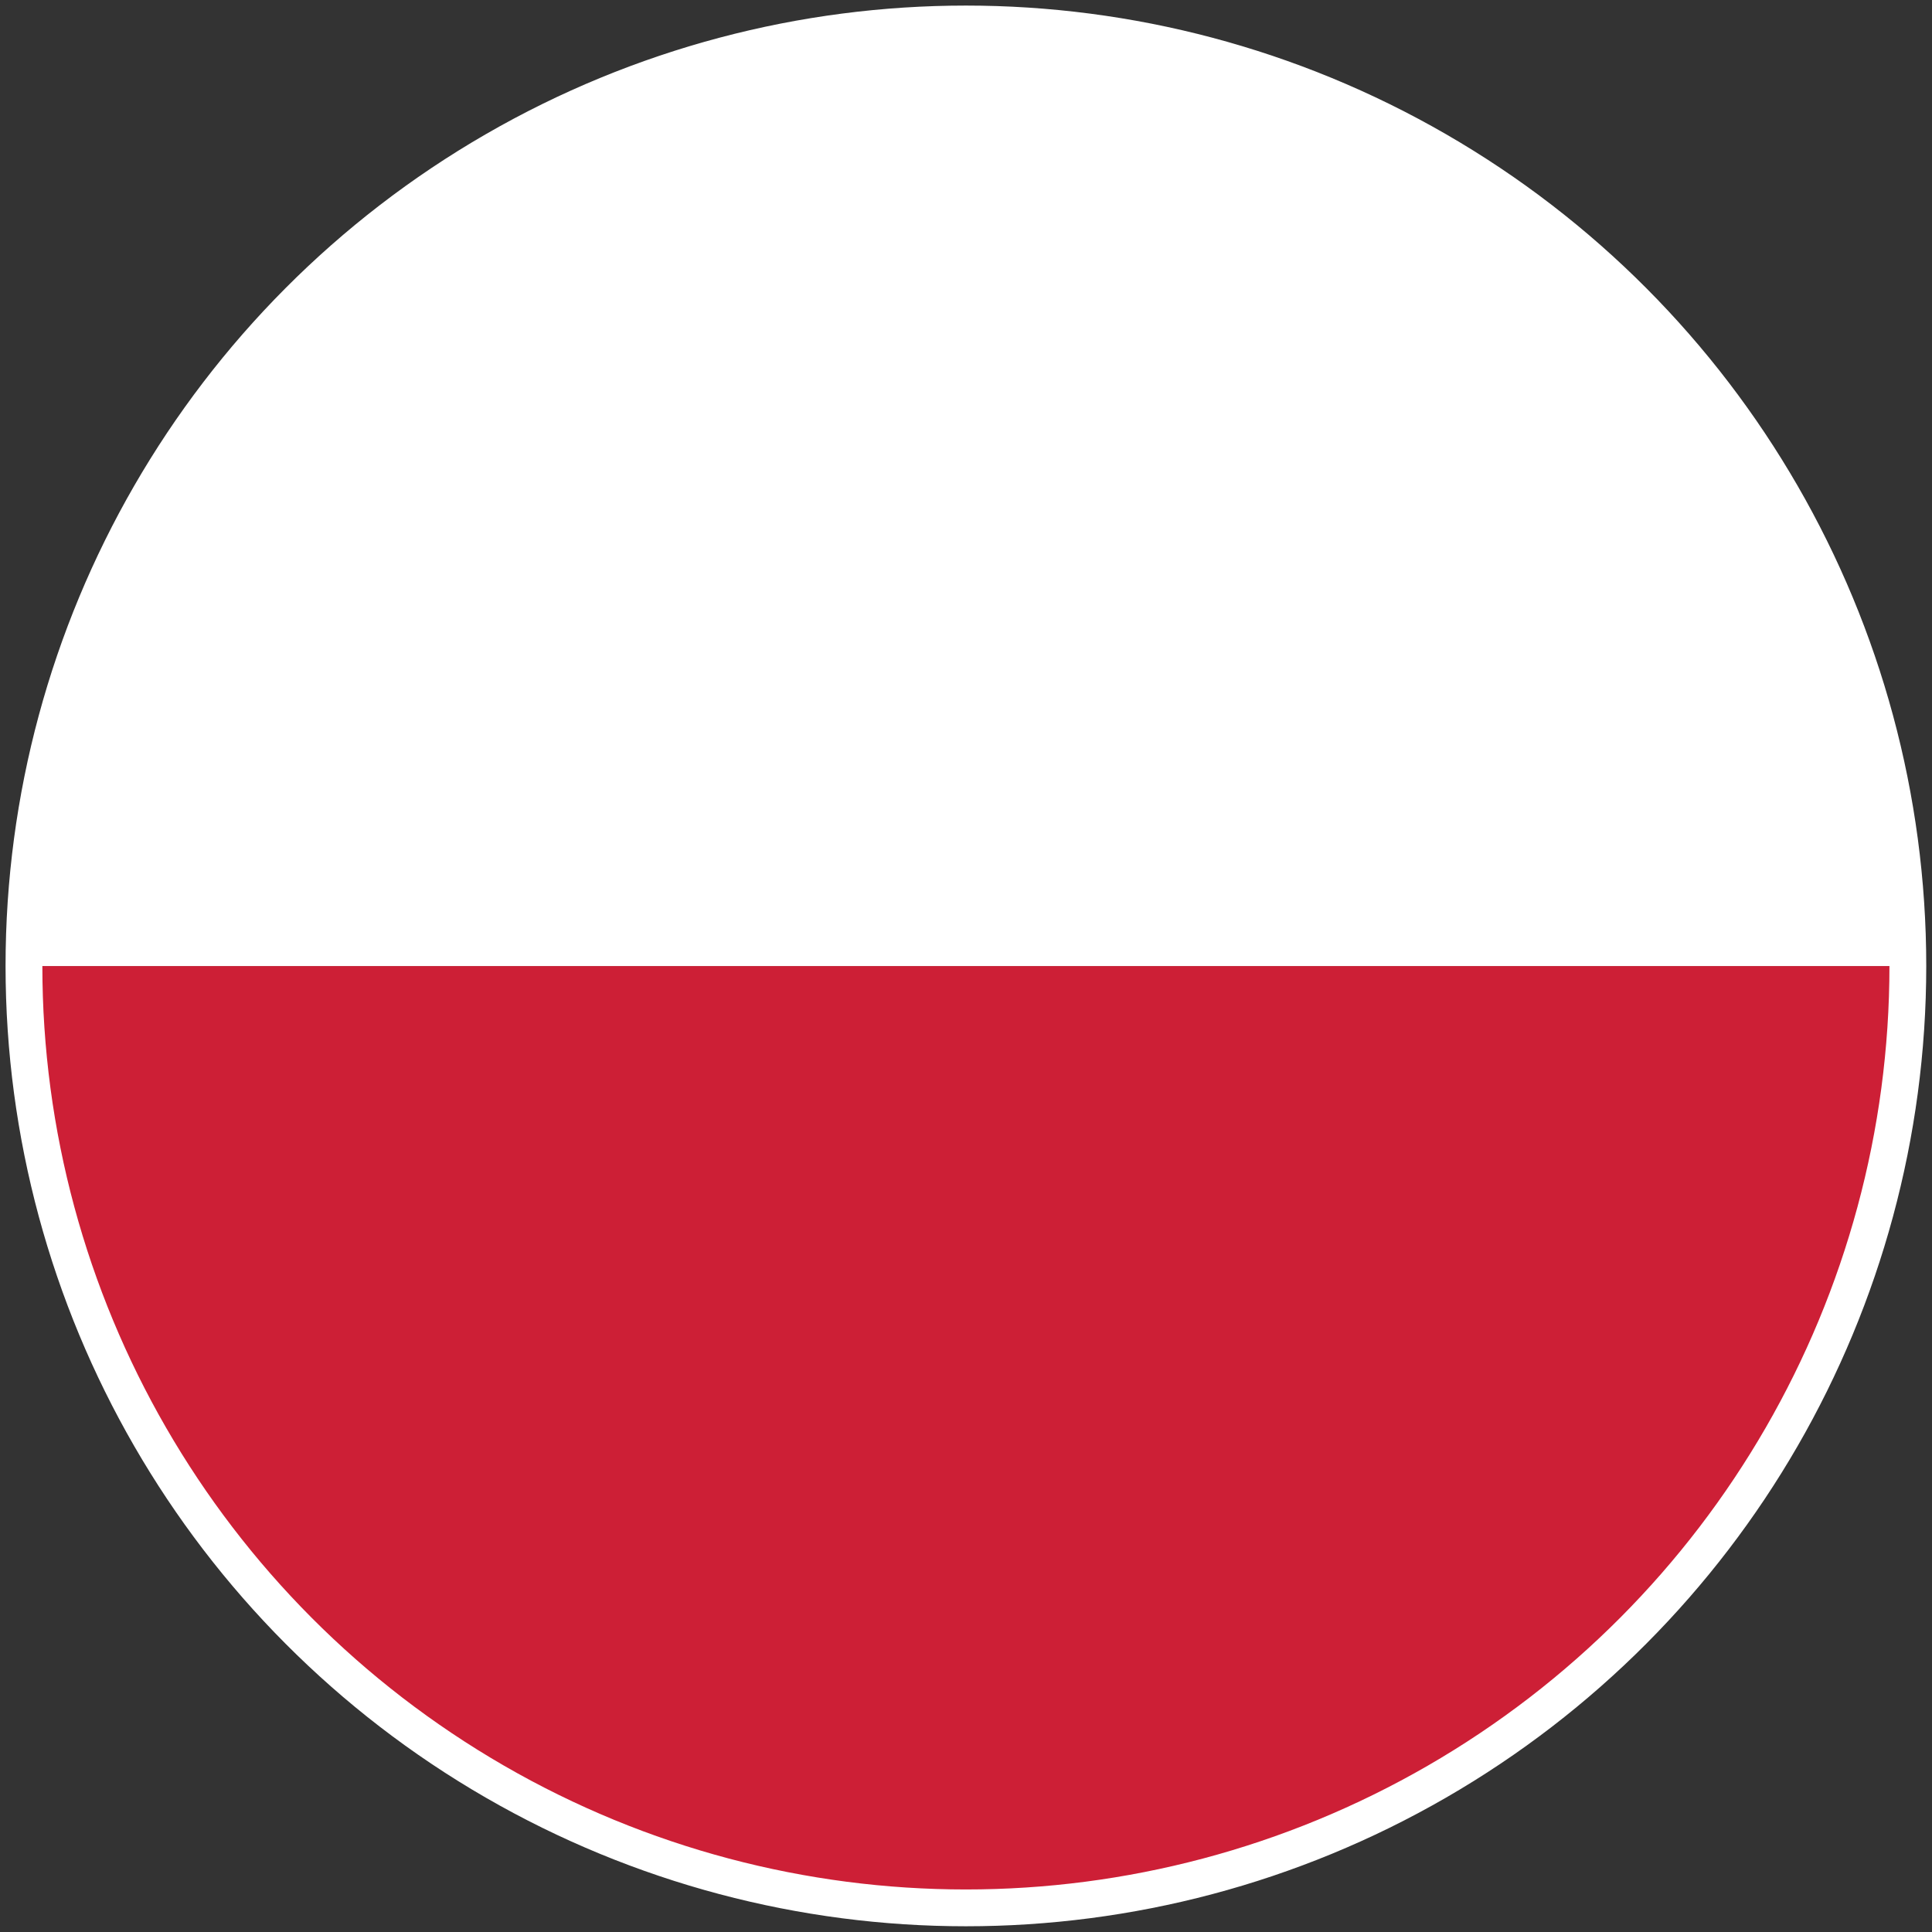
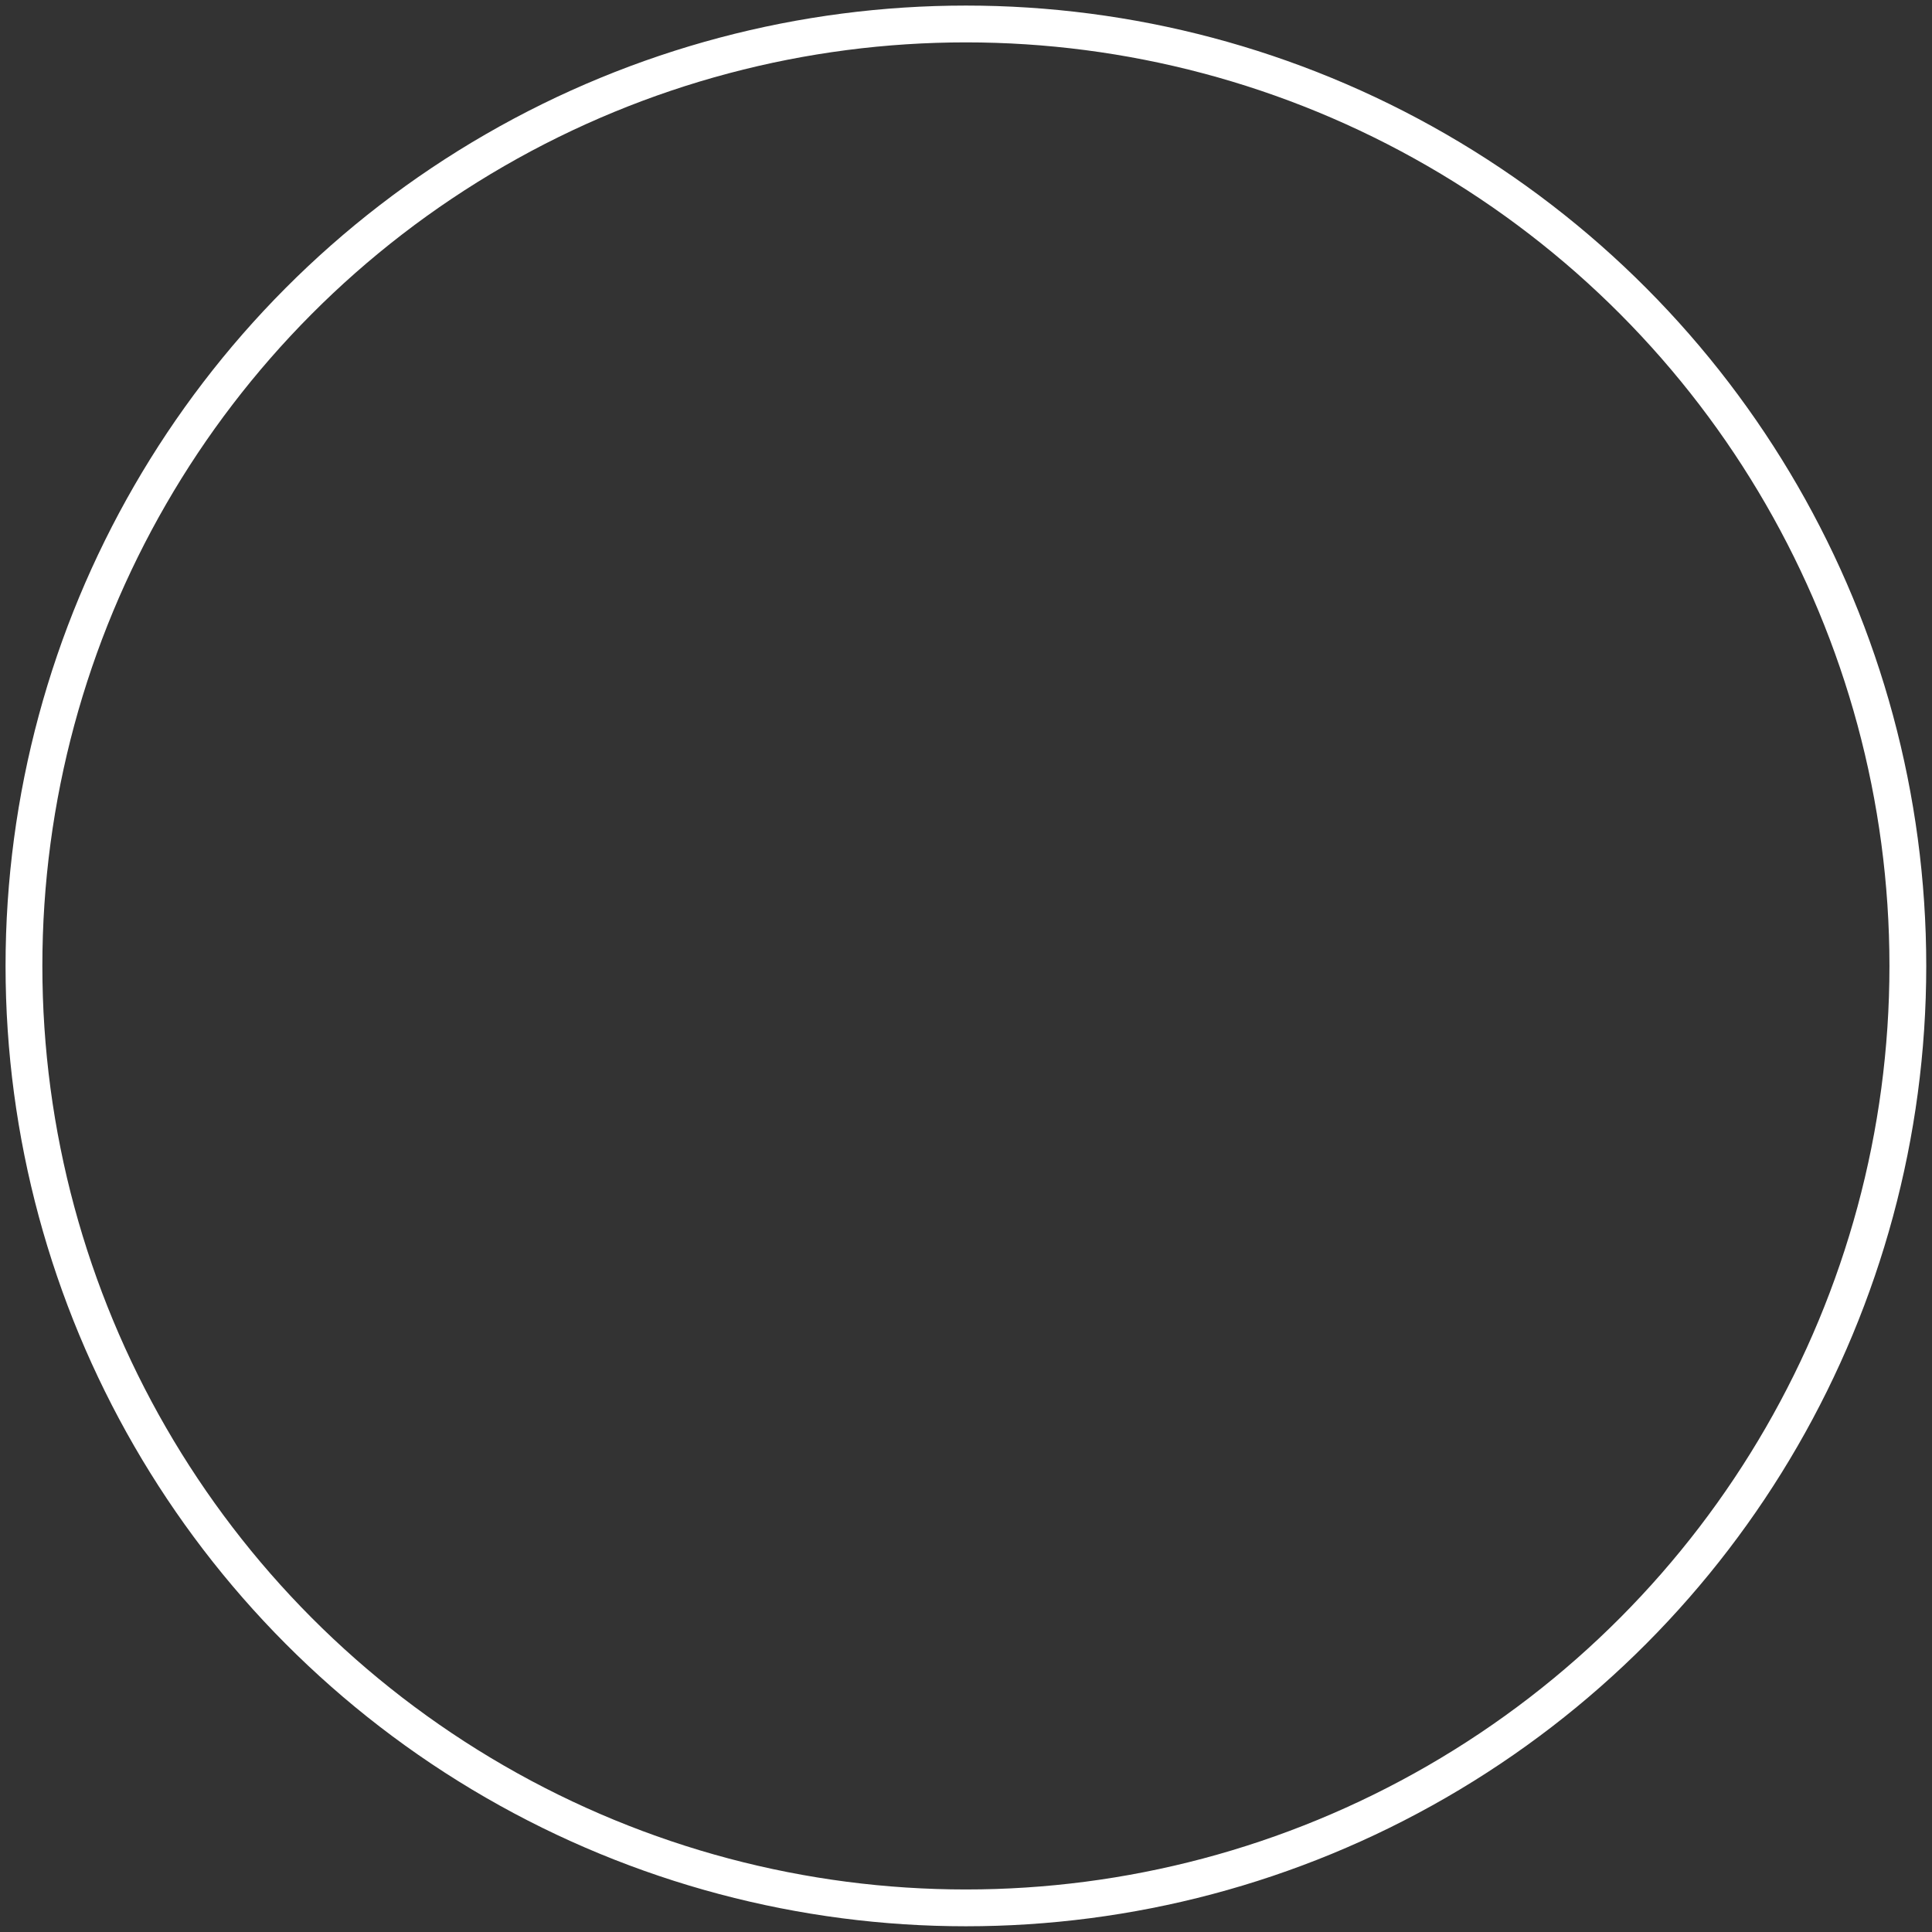
<svg xmlns="http://www.w3.org/2000/svg" version="1.1" id="Layer_1" x="0px" y="0px" width="100px" height="100px" viewBox="0 0 100 100" enable-background="new 0 0 100 100" xml:space="preserve">
  <rect x="0" y="0" width="100" height="100" fill="#333333" stroke="none" />
  <g>
    <g>
      <g>
        <g>
-           <path fill="#CD1F36" d="M98.762,50.002H1.238c0,12.49,4.753,24.984,14.265,34.492C25.014,94.002,37.506,98.758,50,98.758      c12.491,0,24.985-4.756,34.497-14.264C94.006,74.986,98.762,62.492,98.762,50.002z" />
-           <path fill="#FFFFFF" d="M1.238,50.002h97.523c0-12.493-4.756-24.984-14.266-34.494C74.984,5.996,62.49,1.242,50,1.242      c-12.494,0-24.986,4.754-34.497,14.268C5.991,25.018,1.238,37.509,1.238,50.002z" />
-         </g>
+           </g>
      </g>
    </g>
    <circle fill="none" stroke="#FFFFFF" stroke-width="1.905" stroke-miterlimit="10" cx="49.995" cy="49.996" r="48.755" />
  </g>
</svg>